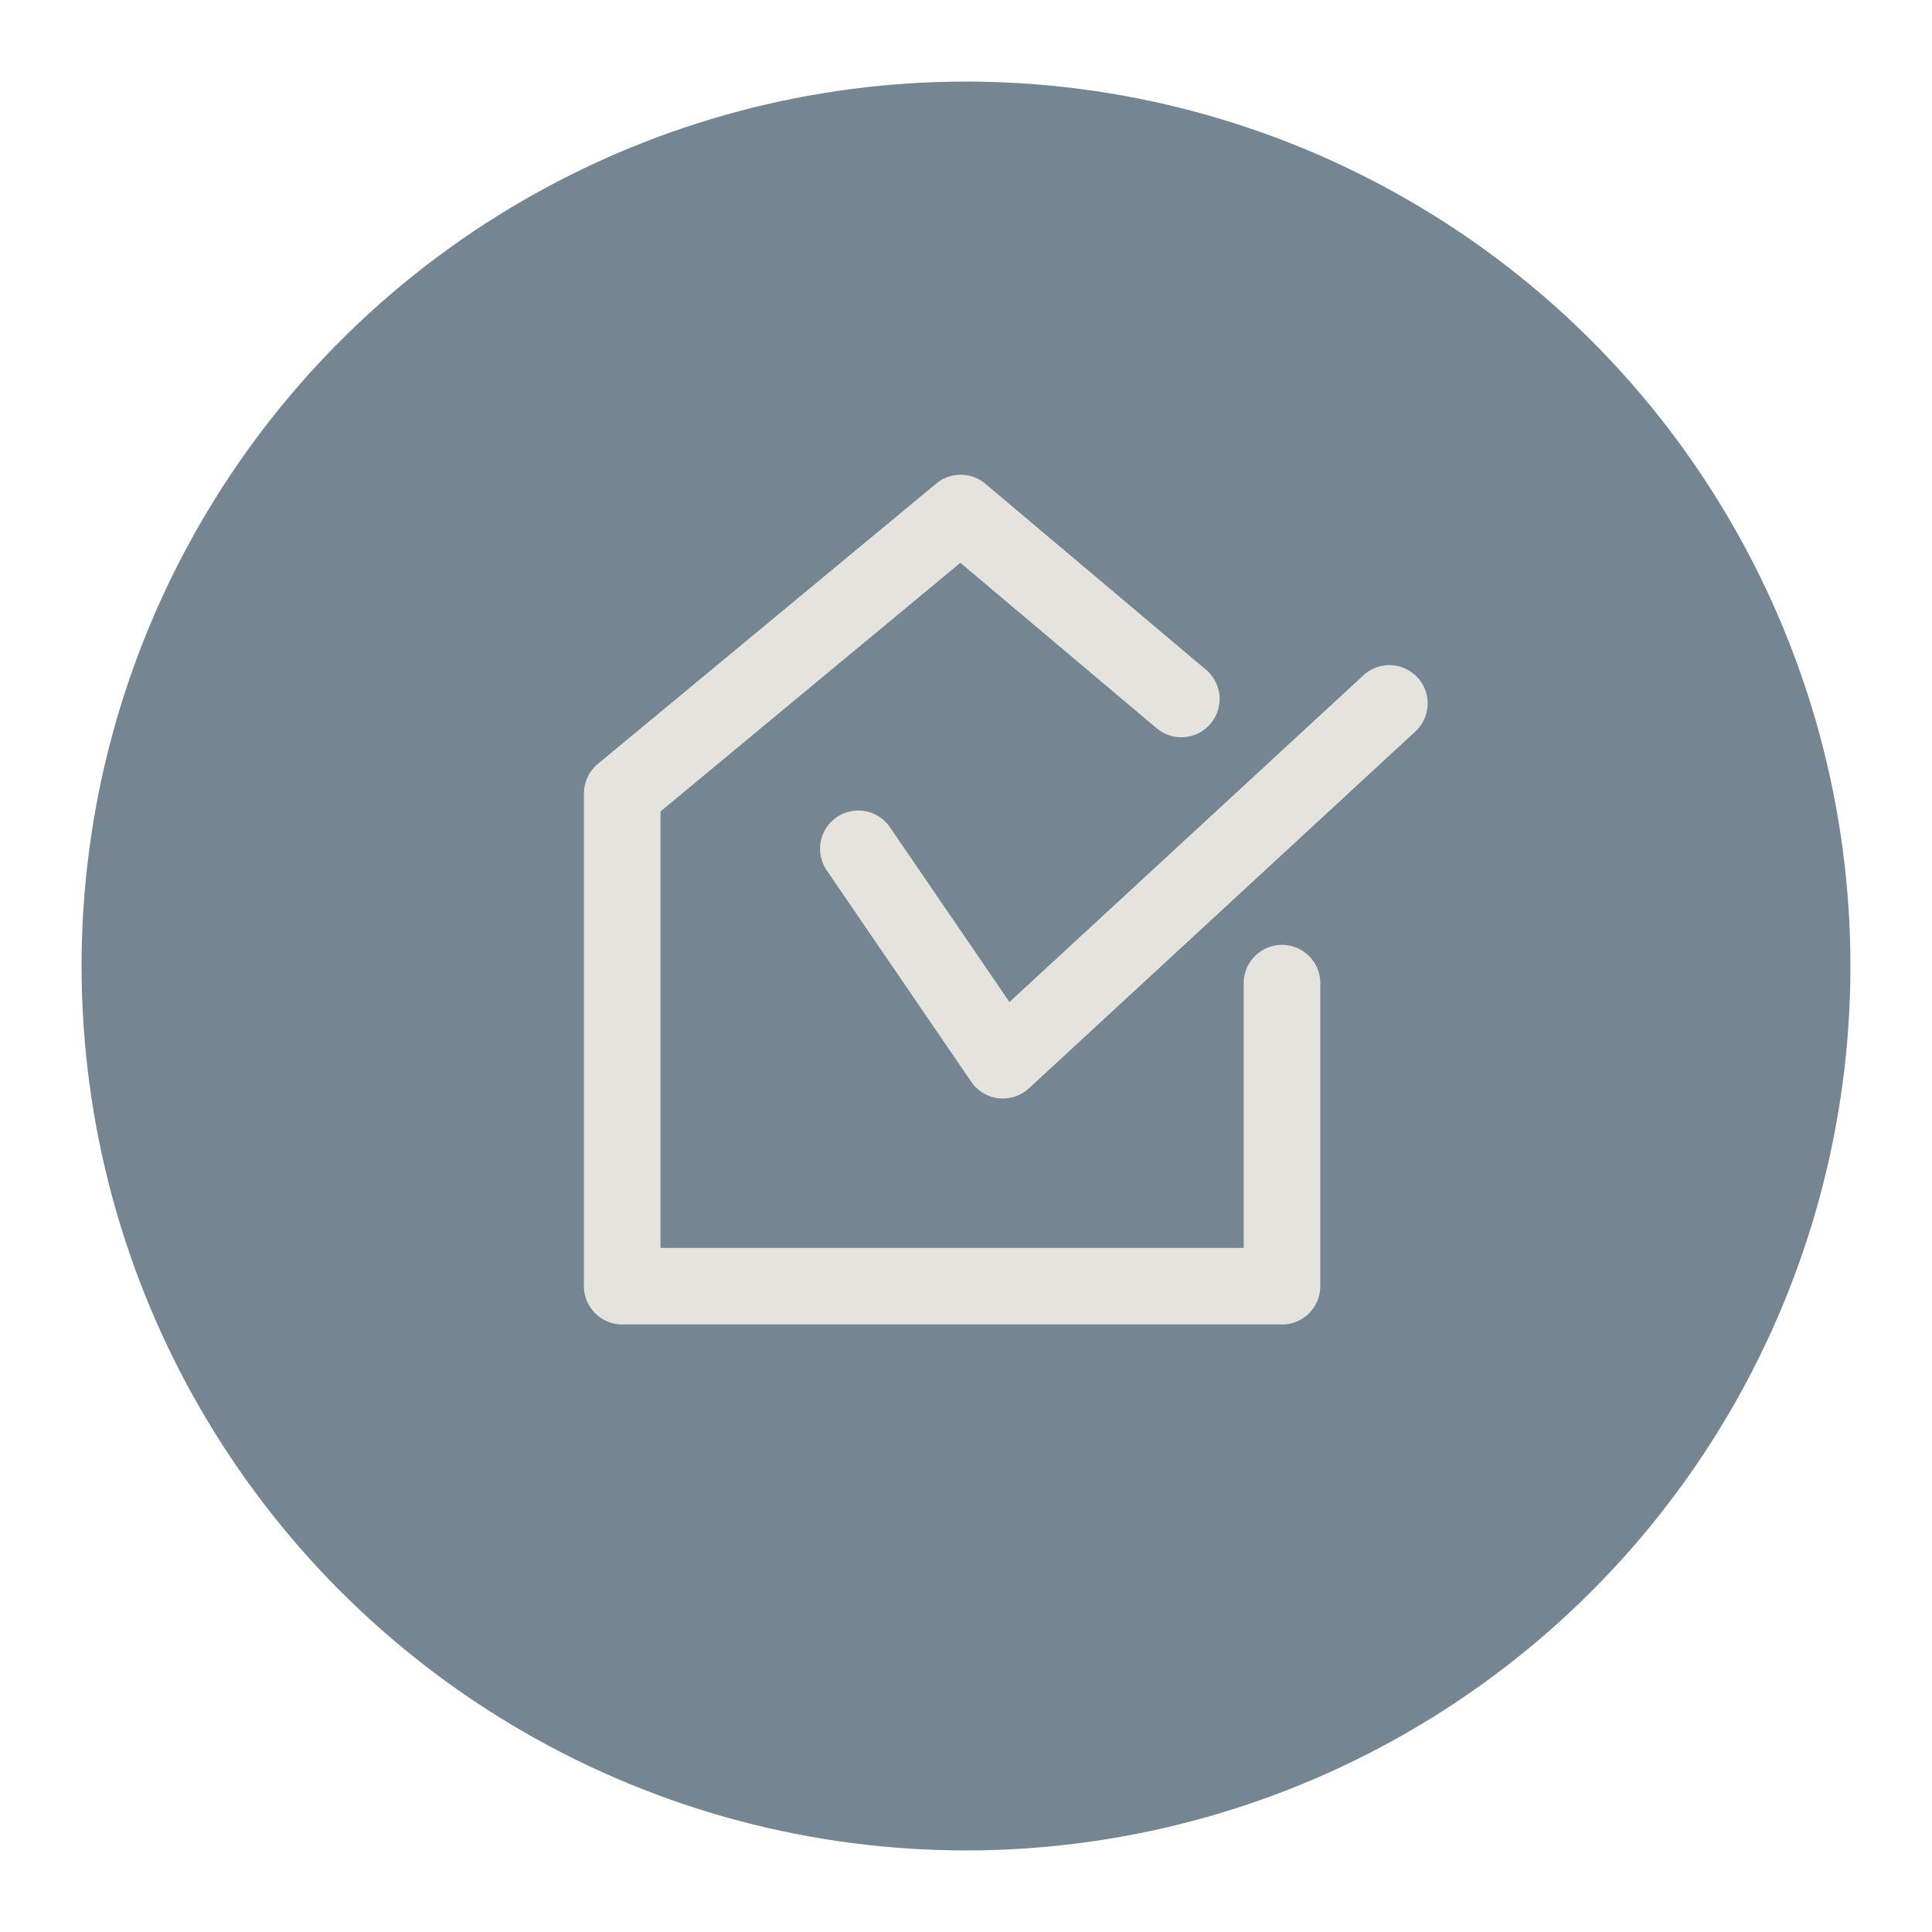
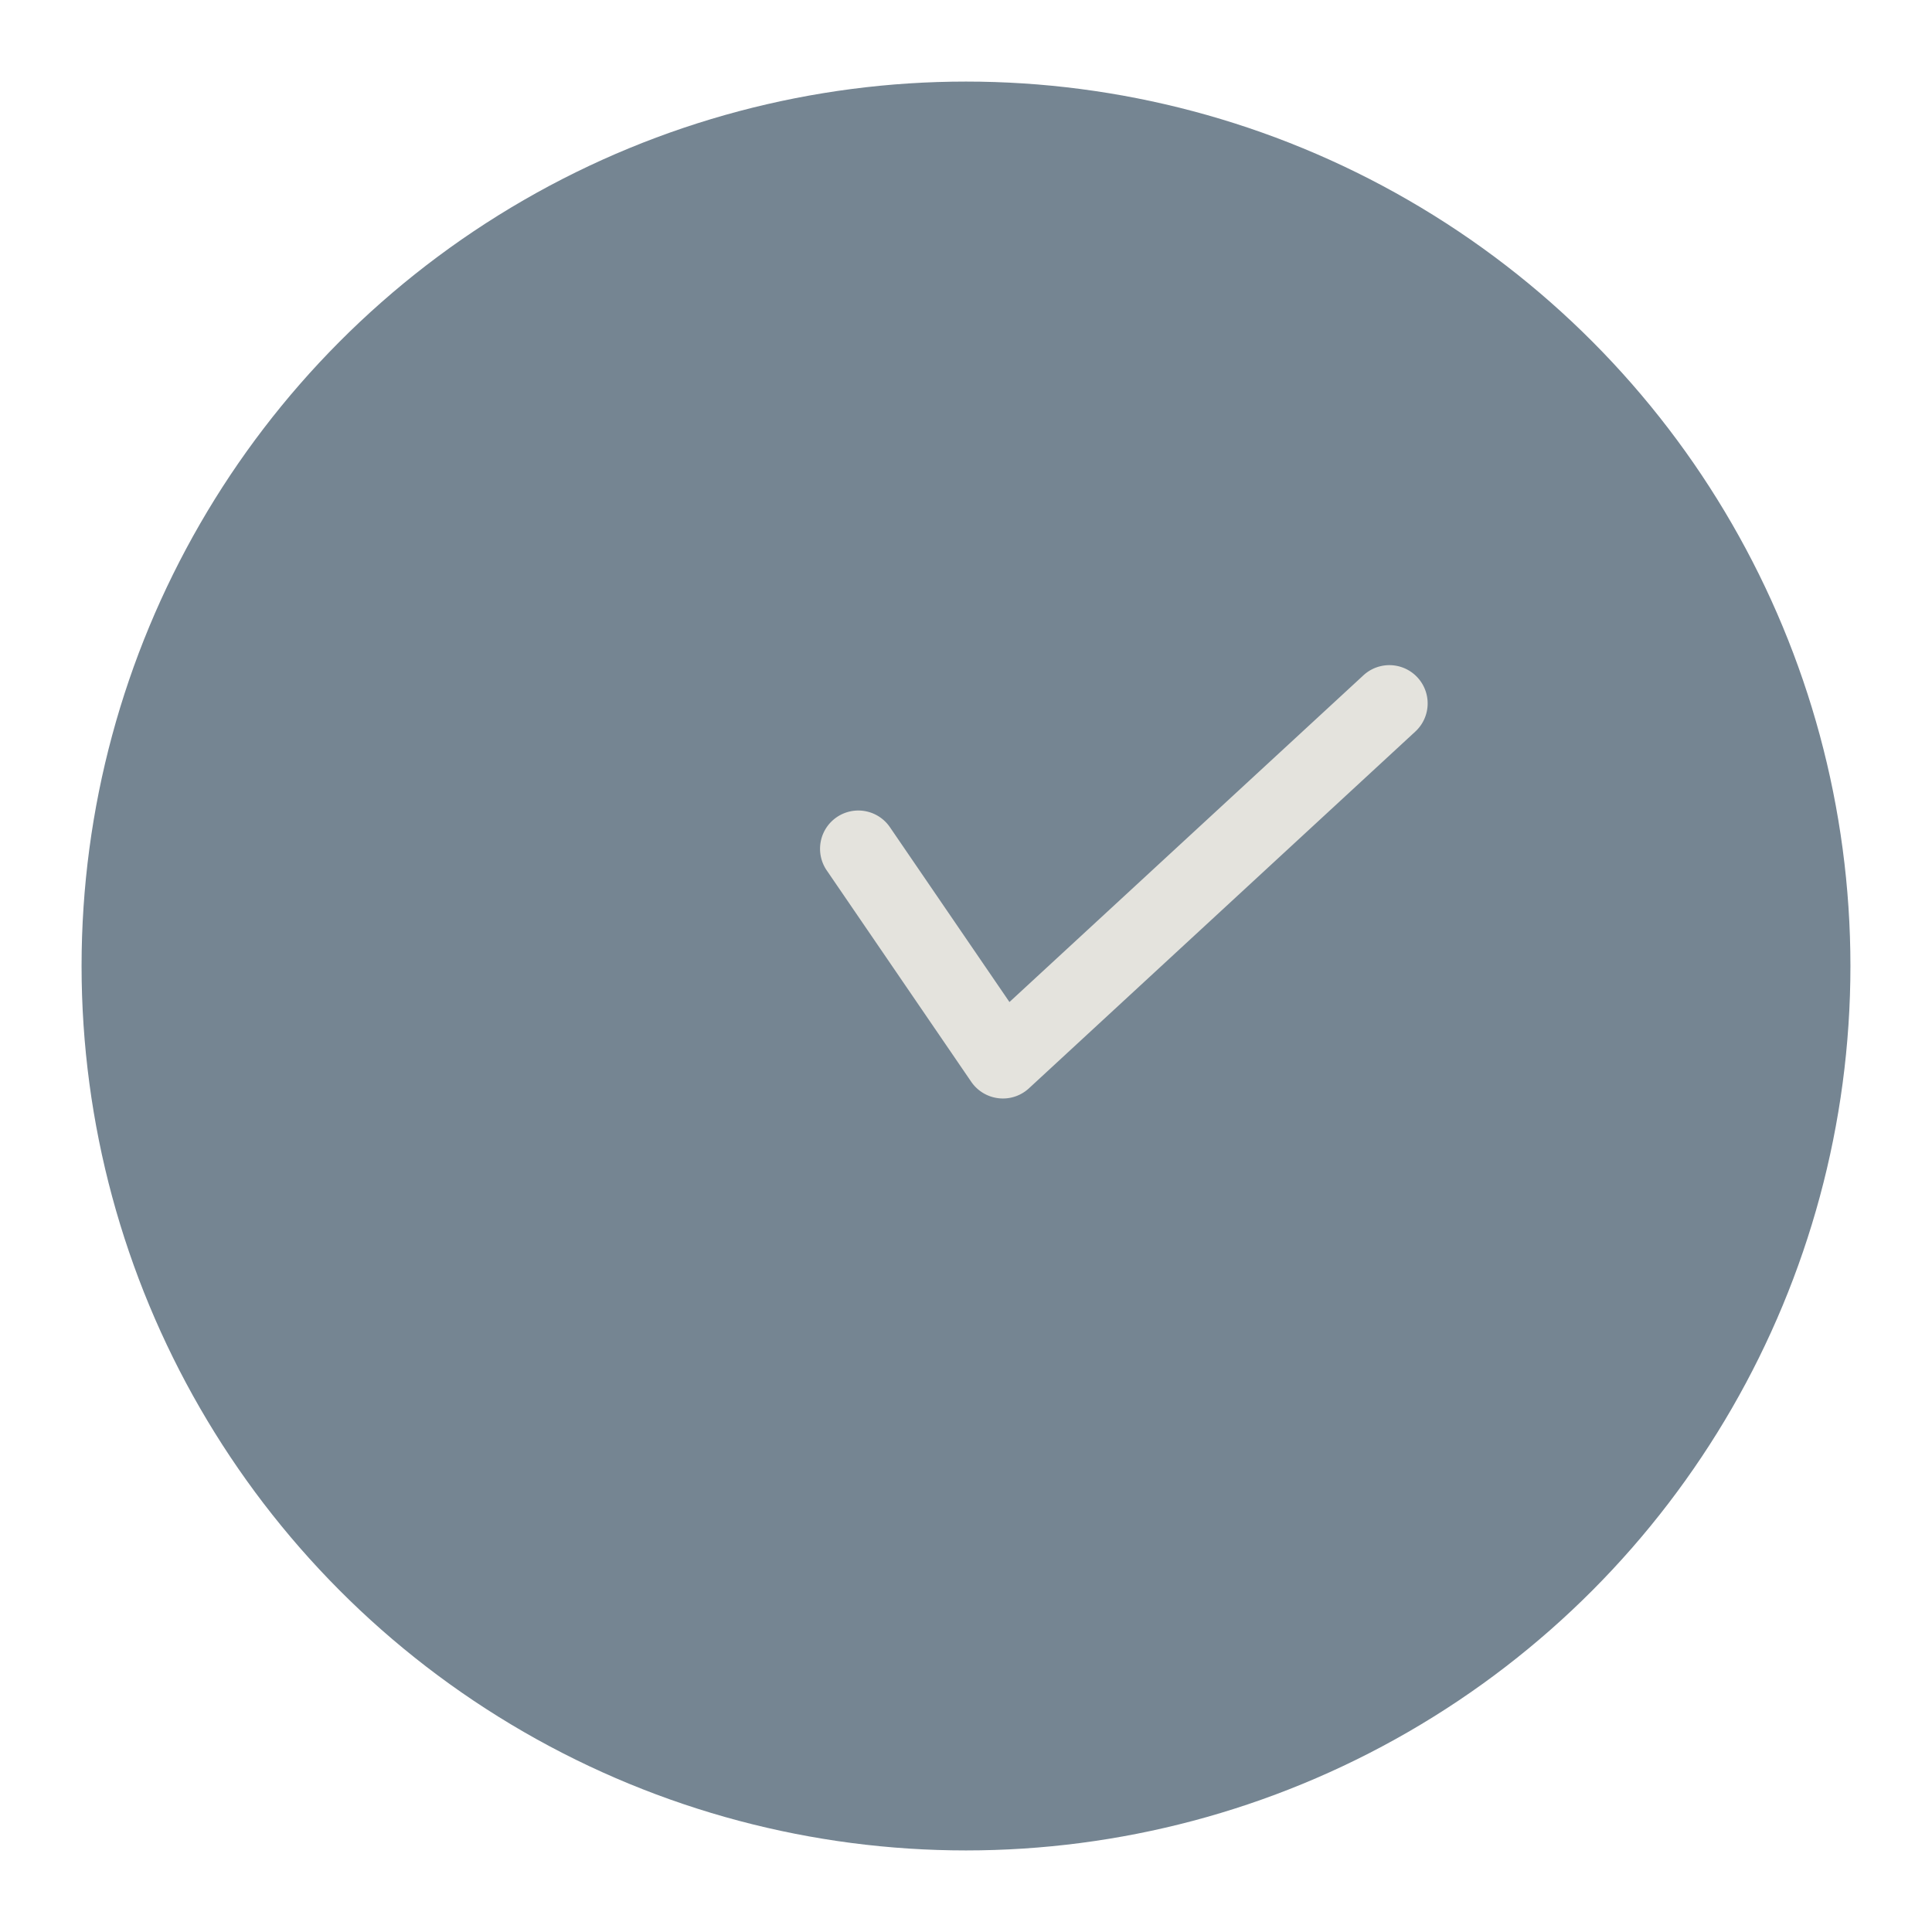
<svg xmlns="http://www.w3.org/2000/svg" viewBox="0 0 450 450">
  <defs>
    <style>.cls-1{isolation:isolate;}.cls-2{fill:#758592;mix-blend-mode:multiply;}.cls-3{fill:#e4e3dd;}</style>
  </defs>
  <g class="cls-1">
    <g id="Capa_1" data-name="Capa 1">
      <circle class="cls-2" cx="225" cy="225" r="206" />
-       <path class="cls-3" d="M298.6,308.49H144.93a8.92,8.92,0,0,1-8.92-8.91V184.8a9,9,0,0,1,3.23-6.87l78.81-65.28a8.9,8.9,0,0,1,11.43,0l51.23,43.18a8.92,8.92,0,1,1-11.5,13.63l-45.52-38.37L153.85,189V290.66H289.68V229a8.92,8.92,0,1,1,17.84,0v70.55A8.91,8.91,0,0,1,298.6,308.49Z" />
      <path class="cls-3" d="M233.58,255.86a8.55,8.55,0,0,1-1-.06,8.94,8.94,0,0,1-6.36-3.83l-33.66-49.24a8.91,8.91,0,1,1,14.72-10.06l27.84,40.72,82.45-76.1a8.91,8.91,0,1,1,12.09,13.1l-90,83.1A8.9,8.9,0,0,1,233.58,255.86Z" />
    </g>
  </g>
</svg>